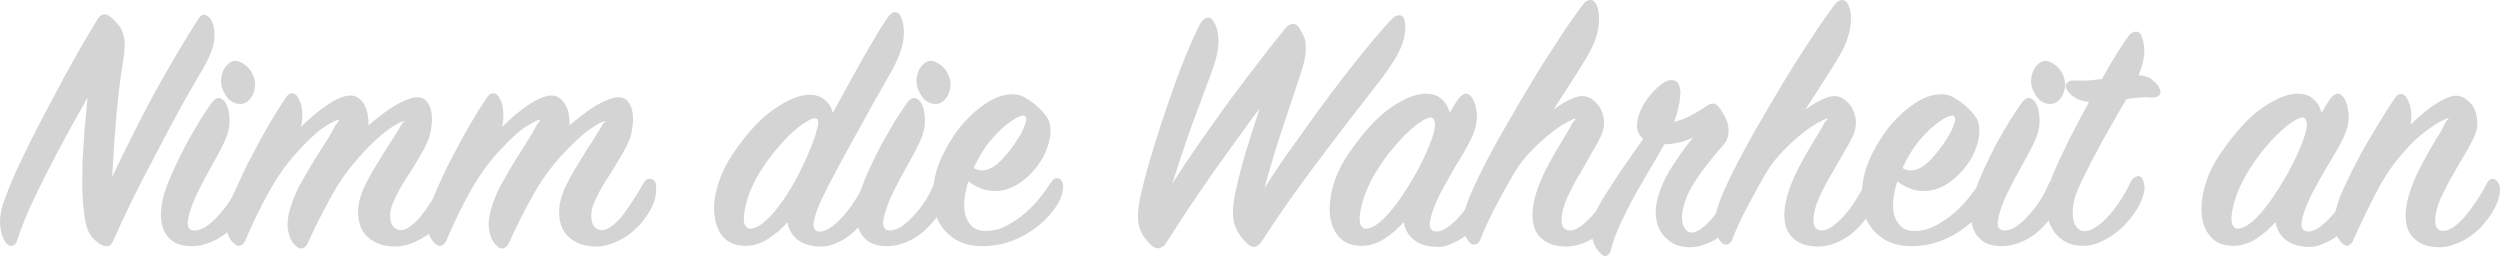
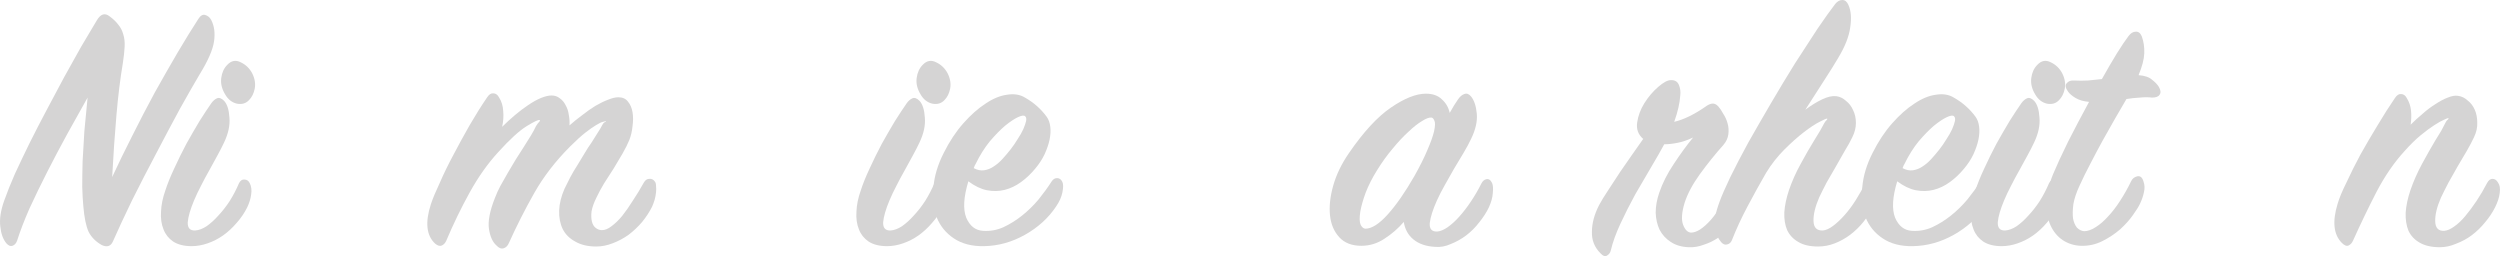
<svg xmlns="http://www.w3.org/2000/svg" xmlns:ns1="http://www.inkscape.org/namespaces/inkscape" xmlns:ns2="http://sodipodi.sourceforge.net/DTD/sodipodi-0.dtd" width="260.297mm" height="26.668mm" viewBox="0 0 922.313 94.493" id="svg2" version="1.1" ns1:version="0.91 r13725" ns2:docname="Nimm-die-Wahrheit-an-Schriftzug.svg">
  <defs id="defs4" />
  <ns2:namedview id="base" pagecolor="#ffffff" bordercolor="#666666" borderopacity="1.0" ns1:pageopacity="0.0" ns1:pageshadow="2" ns1:zoom="0.7" ns1:cx="694.65926" ns1:cy="-17.122284" ns1:document-units="px" ns1:current-layer="layer1" showgrid="false" fit-margin-top="0" fit-margin-left="0" fit-margin-right="0" fit-margin-bottom="0" ns1:window-width="1600" ns1:window-height="837" ns1:window-x="-8" ns1:window-y="-8" ns1:window-maximized="1" showguides="false" />
  <g ns1:label="Ebene 1" ns1:groupmode="layer" id="layer1" transform="translate(1627.381,-485.038)">
    <g style="font-style:normal;font-weight:normal;font-size:131.423px;line-height:70%;font-family:sans-serif;text-align:center;letter-spacing:0px;word-spacing:0px;text-anchor:middle;fill:#d5d4d4;fill-opacity:1;stroke:none;stroke-width:1px;stroke-linecap:butt;stroke-linejoin:miter;stroke-opacity:1" id="text3364">
      <path d="m -1553.673,512.374 q -2.891,4.863 -7.228,12.617 -4.205,7.754 -8.805,16.559 -4.6,8.674 -8.937,17.348 -4.206,8.674 -7.097,15.245 -1.183,2.628 -4.074,1.314 -3.286,-1.84 -4.863,-4.863 -1.446,-3.154 -1.971,-9.594 -0.263,-2.76 -0.394,-6.965 0,-4.206 0.132,-9.462 0.263,-5.257 0.657,-11.171 0.526,-6.045 1.183,-12.354 -3.549,6.308 -7.491,13.405 -3.811,6.965 -7.36,13.931 -3.548,6.965 -6.571,13.537 -2.891,6.571 -4.6,11.96 -0.526,1.446 -1.708,1.84 -1.051,0.394 -2.234,-0.92 -1.84,-2.234 -2.234,-6.177 -0.526,-4.074 1.446,-9.594 1.577,-4.468 3.943,-9.857 2.497,-5.388 5.388,-11.302 3.023,-6.045 6.308,-12.222 3.286,-6.177 6.44,-12.091 3.286,-5.914 6.308,-11.302 3.154,-5.388 5.783,-9.725 2.103,-3.548 4.731,-1.446 1.971,1.446 3.154,3.023 1.314,1.577 1.84,3.548 0.657,1.971 0.526,4.6 -0.131,2.628 -0.657,6.045 -1.446,8.543 -2.366,19.188 -0.92,10.514 -1.577,22.868 3.417,-7.36 7.491,-15.377 4.074,-8.148 8.28,-15.902 4.337,-7.754 8.411,-14.719 4.205,-7.097 7.622,-12.354 1.183,-1.84 2.497,-1.446 1.446,0.394 2.234,1.84 1.708,3.286 1.051,7.885 -0.657,4.6 -5.257,12.091 z" style="font-style:normal;font-variant:normal;font-weight:bold;font-stretch:normal;line-height:80%;font-family:'SignPainter HouseScript';-inkscape-font-specification:'SignPainter HouseScript Bold';text-align:center;text-anchor:middle;fill:#d5d4d4;fill-opacity:1" id="path3764" />
      <path d="m -1535.511,521.968 q -1.708,1.84 -4.468,1.314 -2.76,-0.657 -4.337,-3.417 -1.84,-3.023 -1.446,-6.045 0.394,-3.023 2.234,-4.863 2.234,-2.366 4.994,-0.92 2.76,1.314 4.205,4.074 1.446,2.891 0.92,5.651 -0.526,2.628 -2.103,4.206 z m -0.657,39.558 q -1.577,3.154 -3.943,5.783 -2.234,2.628 -4.994,4.6 -2.628,1.84 -5.651,2.891 -3.023,1.051 -5.914,1.051 -4.206,0 -6.834,-1.709 -2.497,-1.708 -3.548,-4.468 -1.183,-2.891 -0.92,-6.571 0.131,-3.68 1.577,-7.754 1.183,-3.68 3.286,-8.148 2.103,-4.6 4.468,-9.068 2.497,-4.468 4.863,-8.411 2.497,-3.943 4.337,-6.571 0.92,-1.314 2.103,-1.84 1.183,-0.526 2.628,0.92 1.708,1.84 1.971,6.177 0.394,4.206 -1.971,9.2 -1.051,2.234 -2.497,4.863 -1.446,2.628 -3.023,5.52 -1.577,2.76 -3.023,5.651 -1.446,2.76 -2.497,5.257 -2.103,4.994 -2.366,8.148 -0.131,3.154 2.76,3.023 1.971,-0.131 4.205,-1.577 2.234,-1.577 4.337,-3.943 2.234,-2.366 4.206,-5.388 1.971,-3.154 3.417,-6.571 0.788,-1.446 1.971,-1.314 1.314,0 1.971,1.314 0.92,1.84 0.526,4.206 -0.263,2.234 -1.446,4.731 z" style="font-style:normal;font-variant:normal;font-weight:bold;font-stretch:normal;line-height:80%;font-family:'SignPainter HouseScript';-inkscape-font-specification:'SignPainter HouseScript Bold';text-align:center;text-anchor:middle;fill:#d5d4d4;fill-opacity:1" id="path3766" />
-       <path d="m -1460.975,561.263 q -1.446,2.891 -3.68,5.651 -2.234,2.628 -4.994,4.731 -2.76,1.971 -5.914,3.154 -3.023,1.183 -6.045,1.183 -4.6,0 -7.754,-1.84 -3.154,-1.708 -4.6,-4.6 -1.446,-3.023 -1.314,-6.834 0.131,-3.811 1.971,-8.017 1.051,-2.103 2.103,-4.206 1.183,-2.234 2.628,-4.468 1.314,-2.234 2.628,-4.337 1.314,-2.234 2.628,-4.074 1.183,-1.971 2.234,-3.548 1.051,-1.577 1.708,-2.891 0.394,-0.789 0.92,-1.051 0.657,-0.263 0.394,-0.394 -0.131,0 -1.051,0.263 -0.788,0.131 -2.497,1.183 -1.577,0.92 -3.943,2.76 -2.366,1.84 -5.651,5.126 -8.148,8.148 -13.274,17.216 -5.125,9.068 -9.331,18.399 -0.657,1.577 -1.971,1.971 -1.314,0.394 -2.628,-1.051 -2.103,-1.84 -2.76,-6.045 -0.657,-4.337 2.234,-11.565 0.788,-2.103 1.971,-4.337 1.314,-2.366 2.76,-4.863 1.446,-2.497 2.891,-4.863 1.577,-2.497 3.023,-4.731 1.446,-2.234 2.628,-4.206 1.183,-1.971 1.84,-3.417 0.657,-1.051 1.183,-1.577 0.526,-0.526 0.131,-0.657 -0.657,-0.263 -4.731,2.234 -4.074,2.497 -10.514,9.594 -5.783,6.308 -10.514,14.851 -4.731,8.543 -8.674,17.874 -0.526,1.183 -1.577,1.708 -1.051,0.526 -2.497,-0.657 -4.863,-4.468 -1.577,-14.588 1.051,-3.154 3.285,-7.885 2.103,-4.863 4.994,-10.251 2.891,-5.52 6.045,-11.04 3.286,-5.651 6.44,-10.251 1.051,-1.577 2.234,-1.446 1.314,0 2.103,1.446 1.446,2.234 1.577,5.126 0.263,2.76 -0.394,5.783 2.234,-2.234 4.731,-4.337 2.497,-2.103 4.863,-3.68 2.497,-1.708 4.731,-2.628 2.234,-0.92 3.943,-0.92 1.708,0 3.023,1.051 1.314,0.92 2.103,2.497 0.92,1.577 1.183,3.548 0.394,1.971 0.263,3.943 2.234,-1.971 4.731,-3.811 2.497,-1.971 4.863,-3.417 2.497,-1.446 4.6,-2.234 2.234,-0.92 3.811,-0.92 2.366,0 3.549,1.577 1.314,1.577 1.708,3.943 0.394,2.366 0,5.126 -0.263,2.76 -1.183,5.126 -0.92,2.234 -2.497,4.994 -1.577,2.628 -3.286,5.52 -1.84,2.76 -3.548,5.52 -1.577,2.628 -2.76,5.126 -1.446,2.891 -1.84,5.126 -0.263,2.234 0.131,3.811 0.394,1.577 1.446,2.366 1.051,0.789 2.234,0.789 1.708,0 3.548,-1.446 1.971,-1.446 3.943,-3.811 1.971,-2.497 3.943,-5.651 2.103,-3.154 4.074,-6.703 0.788,-1.314 1.971,-1.314 1.314,-0.131 2.103,1.051 0.394,0.526 0.394,1.577 0.131,1.051 0,2.366 -0.131,1.314 -0.526,2.76 -0.394,1.314 -0.92,2.497 z" style="font-style:normal;font-variant:normal;font-weight:bold;font-stretch:normal;line-height:80%;font-family:'SignPainter HouseScript';-inkscape-font-specification:'SignPainter HouseScript Bold';text-align:center;text-anchor:middle;fill:#d5d4d4;fill-opacity:1" id="path3768" />
      <path d="m -1386.792,561.263 q -1.446,2.891 -3.68,5.651 -2.234,2.628 -4.994,4.731 -2.76,1.971 -5.914,3.154 -3.023,1.183 -6.045,1.183 -4.6,0 -7.754,-1.84 -3.154,-1.708 -4.6,-4.6 -1.446,-3.023 -1.314,-6.834 0.131,-3.811 1.971,-8.017 1.051,-2.103 2.103,-4.206 1.183,-2.234 2.628,-4.468 1.314,-2.234 2.628,-4.337 1.314,-2.234 2.628,-4.074 1.183,-1.971 2.234,-3.548 1.051,-1.577 1.708,-2.891 0.394,-0.789 0.92,-1.051 0.657,-0.263 0.394,-0.394 -0.131,0 -1.051,0.263 -0.788,0.131 -2.497,1.183 -1.577,0.92 -3.943,2.76 -2.366,1.84 -5.651,5.126 -8.148,8.148 -13.274,17.216 -5.125,9.068 -9.331,18.399 -0.657,1.577 -1.971,1.971 -1.314,0.394 -2.628,-1.051 -2.103,-1.84 -2.76,-6.045 -0.657,-4.337 2.234,-11.565 0.788,-2.103 1.971,-4.337 1.314,-2.366 2.76,-4.863 1.446,-2.497 2.891,-4.863 1.577,-2.497 3.023,-4.731 1.446,-2.234 2.628,-4.206 1.183,-1.971 1.84,-3.417 0.657,-1.051 1.183,-1.577 0.526,-0.526 0.131,-0.657 -0.657,-0.263 -4.731,2.234 -4.074,2.497 -10.514,9.594 -5.783,6.308 -10.514,14.851 -4.731,8.543 -8.674,17.874 -0.526,1.183 -1.577,1.708 -1.051,0.526 -2.497,-0.657 -4.863,-4.468 -1.577,-14.588 1.051,-3.154 3.286,-7.885 2.103,-4.863 4.994,-10.251 2.891,-5.52 6.045,-11.04 3.286,-5.651 6.44,-10.251 1.051,-1.577 2.234,-1.446 1.314,0 2.103,1.446 1.446,2.234 1.577,5.126 0.263,2.76 -0.394,5.783 2.234,-2.234 4.731,-4.337 2.497,-2.103 4.863,-3.68 2.497,-1.708 4.731,-2.628 2.234,-0.92 3.943,-0.92 1.708,0 3.023,1.051 1.314,0.92 2.103,2.497 0.92,1.577 1.183,3.548 0.394,1.971 0.263,3.943 2.234,-1.971 4.731,-3.811 2.497,-1.971 4.863,-3.417 2.497,-1.446 4.6,-2.234 2.234,-0.92 3.811,-0.92 2.366,0 3.549,1.577 1.314,1.577 1.708,3.943 0.394,2.366 0,5.126 -0.263,2.76 -1.183,5.126 -0.92,2.234 -2.497,4.994 -1.577,2.628 -3.286,5.52 -1.84,2.76 -3.548,5.52 -1.577,2.628 -2.76,5.126 -1.446,2.891 -1.84,5.126 -0.263,2.234 0.131,3.811 0.394,1.577 1.446,2.366 1.051,0.789 2.234,0.789 1.708,0 3.548,-1.446 1.971,-1.446 3.943,-3.811 1.971,-2.497 3.943,-5.651 2.103,-3.154 4.074,-6.703 0.789,-1.314 1.971,-1.314 1.314,-0.131 2.103,1.051 0.394,0.526 0.394,1.577 0.131,1.051 0,2.366 -0.131,1.314 -0.526,2.76 -0.394,1.314 -0.92,2.497 z" style="font-style:normal;font-variant:normal;font-weight:bold;font-stretch:normal;line-height:80%;font-family:'SignPainter HouseScript';-inkscape-font-specification:'SignPainter HouseScript Bold';text-align:center;text-anchor:middle;fill:#d5d4d4;fill-opacity:1" id="path3770" />
-       <path d="m -1298.981,512.242 q -2.366,4.206 -5.783,10.12 -3.285,5.914 -6.834,12.354 -3.548,6.308 -6.965,12.748 -3.417,6.308 -5.914,11.565 -2.366,5.126 -2.76,8.411 -0.394,3.154 2.628,3.023 1.708,-0.131 3.811,-1.577 2.103,-1.446 4.205,-3.811 2.234,-2.497 4.337,-5.651 2.103,-3.154 3.811,-6.571 0.657,-1.446 1.971,-1.446 1.314,-0.131 1.971,1.314 0.526,1.051 0.394,3.68 -0.132,2.497 -1.446,5.257 -1.446,2.76 -3.68,5.52 -2.103,2.628 -4.731,4.731 -2.628,1.971 -5.651,3.154 -2.891,1.183 -5.783,0.92 -4.994,-0.263 -7.885,-2.628 -2.891,-2.366 -3.549,-6.308 -3.023,3.417 -7.097,6.045 -3.943,2.628 -8.411,2.628 -5.257,0 -8.148,-3.154 -2.76,-3.154 -3.285,-8.017 -0.657,-4.994 1.183,-11.04 1.708,-6.045 5.651,-11.828 7.885,-11.565 15.377,-16.559 7.491,-5.126 12.88,-5.126 3.548,0 5.651,1.971 2.234,1.84 2.891,4.731 2.628,-4.863 5.52,-10.12 2.891,-5.257 5.651,-10.12 2.76,-4.863 5.125,-8.805 2.366,-3.943 4.074,-6.308 1.183,-1.84 2.628,-1.84 1.446,0 2.234,1.971 1.446,3.548 0.788,8.411 -0.657,4.863 -4.863,12.354 z m -47.707,35.747 q -2.628,4.206 -4.205,8.28 -1.446,3.943 -1.84,6.965 -0.526,3.417 0.131,4.731 0.657,1.314 1.709,1.446 2.366,0 4.863,-1.971 2.628,-2.103 5.125,-5.257 2.628,-3.286 4.994,-7.228 2.497,-4.074 4.337,-8.017 1.971,-4.074 3.417,-7.623 1.446,-3.548 1.971,-5.783 0.657,-2.234 0.657,-3.417 0,-1.314 -1.051,-1.446 -1.314,0 -3.549,1.446 -2.234,1.314 -4.994,3.811 -2.76,2.497 -5.783,6.177 -3.023,3.548 -5.783,7.885 z" style="font-style:normal;font-variant:normal;font-weight:bold;font-stretch:normal;line-height:80%;font-family:'SignPainter HouseScript';-inkscape-font-specification:'SignPainter HouseScript Bold';text-align:center;text-anchor:middle;fill:#d5d4d4;fill-opacity:1" id="path3772" />
      <path d="m -1278.953,521.968 q -1.708,1.84 -4.468,1.314 -2.76,-0.657 -4.337,-3.417 -1.84,-3.023 -1.446,-6.045 0.394,-3.023 2.234,-4.863 2.234,-2.366 4.994,-0.92 2.76,1.314 4.206,4.074 1.446,2.891 0.92,5.651 -0.526,2.628 -2.103,4.206 z m -0.657,39.558 q -1.577,3.154 -3.943,5.783 -2.234,2.628 -4.994,4.6 -2.628,1.84 -5.651,2.891 -3.023,1.051 -5.914,1.051 -4.206,0 -6.834,-1.709 -2.497,-1.708 -3.549,-4.468 -1.183,-2.891 -0.92,-6.571 0.131,-3.68 1.577,-7.754 1.183,-3.68 3.285,-8.148 2.103,-4.6 4.468,-9.068 2.497,-4.468 4.863,-8.411 2.497,-3.943 4.337,-6.571 0.92,-1.314 2.103,-1.84 1.183,-0.526 2.628,0.92 1.708,1.84 1.971,6.177 0.394,4.206 -1.971,9.2 -1.051,2.234 -2.497,4.863 -1.446,2.628 -3.023,5.52 -1.577,2.76 -3.023,5.651 -1.446,2.76 -2.497,5.257 -2.103,4.994 -2.366,8.148 -0.131,3.154 2.76,3.023 1.971,-0.131 4.206,-1.577 2.234,-1.577 4.337,-3.943 2.234,-2.366 4.206,-5.388 1.971,-3.154 3.417,-6.571 0.788,-1.446 1.971,-1.314 1.314,0 1.971,1.314 0.92,1.84 0.526,4.206 -0.263,2.234 -1.446,4.731 z" style="font-style:normal;font-variant:normal;font-weight:bold;font-stretch:normal;line-height:80%;font-family:'SignPainter HouseScript';-inkscape-font-specification:'SignPainter HouseScript Bold';text-align:center;text-anchor:middle;fill:#d5d4d4;fill-opacity:1" id="path3774" />
      <path d="m -1237.795,561.263 q -4.205,6.308 -11.434,10.382 -7.228,4.074 -15.114,4.206 -6.703,0.131 -11.171,-2.891 -4.337,-2.891 -6.308,-7.754 -1.84,-4.994 -1.183,-11.171 0.526,-6.177 3.811,-12.617 3.154,-6.308 7.228,-10.908 4.074,-4.6 8.148,-7.228 4.074,-2.76 7.885,-3.286 3.943,-0.657 6.703,1.051 4.863,2.76 8.017,7.097 1.051,1.446 1.314,3.68 0.263,2.103 -0.263,4.731 -0.526,2.497 -1.84,5.388 -1.314,2.76 -3.417,5.257 -2.366,2.891 -5.257,4.994 -2.891,2.103 -6.045,2.891 -3.154,0.789 -6.571,0.131 -3.286,-0.657 -6.834,-3.286 -2.628,8.674 -0.788,13.405 1.971,4.6 6.177,4.863 3.943,0.263 7.491,-1.314 3.68,-1.708 6.965,-4.337 3.286,-2.628 6.045,-5.914 2.76,-3.417 4.863,-6.703 0.788,-1.183 1.971,-1.183 1.314,0 1.971,1.446 0.526,1.183 0,3.811 -0.526,2.628 -2.366,5.257 z m -29.702,-15.639 q -0.263,0.394 -0.394,0.789 -0.131,0.263 -0.263,0.657 1.971,1.051 3.811,0.789 1.84,-0.263 3.417,-1.314 1.708,-1.051 3.286,-2.76 1.577,-1.709 3.023,-3.548 1.446,-1.84 2.628,-3.811 1.314,-1.971 2.103,-3.68 0.788,-1.84 1.051,-3.023 0.263,-1.314 -0.394,-1.84 -0.657,-0.526 -2.628,0.394 -1.971,0.92 -4.731,3.154 -2.628,2.234 -5.651,5.783 -2.891,3.548 -5.257,8.411 z" style="font-style:normal;font-variant:normal;font-weight:bold;font-stretch:normal;line-height:80%;font-family:'SignPainter HouseScript';-inkscape-font-specification:'SignPainter HouseScript Bold';text-align:center;text-anchor:middle;fill:#d5d4d4;fill-opacity:1" id="path3776" />
-       <path d="m -1116.884,512.899 q -3.548,4.731 -8.805,11.434 -5.257,6.703 -11.302,14.719 -6.045,7.885 -12.485,16.822 -6.44,8.937 -12.354,18.136 -0.92,1.446 -2.234,1.971 -1.314,0.526 -3.154,-1.051 -3.68,-3.417 -4.863,-7.623 -1.051,-4.337 0.526,-11.565 1.314,-6.177 3.68,-14.325 2.497,-8.148 5.257,-16.428 -4.205,5.52 -8.674,11.828 -4.468,6.177 -9.068,12.617 -4.468,6.44 -8.805,12.879 -4.205,6.44 -8.017,12.354 -0.789,1.446 -2.234,1.84 -1.446,0.526 -3.154,-0.92 -3.811,-3.417 -4.731,-7.754 -0.788,-4.337 0.92,-11.434 1.708,-7.491 4.468,-16.428 2.76,-9.068 5.783,-17.742 3.023,-8.805 6.045,-16.296 3.154,-7.623 5.52,-12.222 1.051,-1.84 2.497,-2.103 1.446,-0.394 2.497,1.446 1.84,3.154 1.708,7.623 0,4.337 -2.891,11.96 -2.891,7.754 -6.703,18.005 -3.68,10.251 -7.491,22.211 4.6,-7.228 9.988,-14.982 5.52,-7.885 11.04,-15.508 5.651,-7.623 11.04,-14.588 5.388,-7.097 9.988,-12.617 0.92,-1.051 2.234,-1.314 1.446,-0.263 2.628,1.577 1.051,1.577 1.708,3.154 0.657,1.577 0.657,3.548 0.132,1.971 -0.394,4.731 -0.526,2.628 -1.84,6.44 -2.76,8.28 -6.177,18.531 -3.417,10.251 -6.834,22.605 3.417,-5.388 7.491,-11.302 4.205,-5.914 8.543,-11.96 4.337,-6.045 8.674,-11.828 4.337,-5.783 8.411,-10.908 4.074,-5.126 7.623,-9.331 3.68,-4.337 6.308,-7.097 1.446,-1.446 2.891,-1.314 1.577,0.131 1.84,2.366 0.657,3.811 -1.051,8.543 -1.708,4.6 -6.703,11.302 z" style="font-style:normal;font-variant:normal;font-weight:bold;font-stretch:normal;line-height:80%;font-family:'SignPainter HouseScript';-inkscape-font-specification:'SignPainter HouseScript Bold';text-align:center;text-anchor:middle;fill:#d5d4d4;fill-opacity:1" id="path3778" />
      <path d="m -1078.091,561.526 q -1.314,2.76 -3.548,5.52 -2.103,2.76 -4.863,4.863 -2.628,1.971 -5.651,3.154 -2.891,1.314 -5.783,1.051 -4.994,-0.263 -8.017,-2.76 -2.891,-2.366 -3.548,-6.44 -3.023,3.548 -7.097,6.177 -3.943,2.628 -8.543,2.628 -5.257,0 -8.148,-3.154 -2.891,-3.154 -3.417,-8.017 -0.526,-4.994 1.183,-11.04 1.708,-6.045 5.783,-11.96 8.017,-11.697 15.508,-16.822 7.491,-5.126 12.88,-5.126 3.811,0 5.914,2.103 2.234,1.971 2.891,4.994 1.577,-2.891 3.154,-5.126 1.051,-1.446 2.234,-1.84 1.314,-0.526 2.497,0.92 1.708,2.103 2.103,6.308 0.394,4.206 -2.103,9.331 -1.051,2.234 -2.76,5.126 -1.708,2.76 -3.549,5.914 -1.708,3.023 -3.417,6.045 -1.708,3.023 -2.891,5.651 -2.234,4.994 -2.628,8.28 -0.263,3.286 2.76,3.154 1.708,-0.131 3.811,-1.577 2.234,-1.577 4.337,-3.943 2.234,-2.497 4.337,-5.651 2.103,-3.154 3.811,-6.571 0.657,-1.314 1.84,-1.577 1.314,-0.263 2.103,1.446 0.526,1.183 0.263,3.68 -0.131,2.366 -1.446,5.257 z m -41.267,-13.668 q -2.628,4.206 -4.205,8.28 -1.446,3.943 -1.971,6.965 -0.526,3.417 0.131,4.863 0.657,1.314 1.708,1.446 3.549,0 8.28,-5.257 4.731,-5.257 9.857,-14.194 3.023,-5.388 4.731,-9.462 1.84,-4.206 2.497,-6.965 0.657,-3.023 0.132,-3.943 -0.394,-1.051 -1.051,-1.183 -1.314,-0.131 -3.549,1.314 -2.234,1.314 -4.994,3.943 -2.76,2.497 -5.783,6.177 -3.023,3.548 -5.783,8.017 z" style="font-style:normal;font-variant:normal;font-weight:bold;font-stretch:normal;line-height:80%;font-family:'SignPainter HouseScript';-inkscape-font-specification:'SignPainter HouseScript Bold';text-align:center;text-anchor:middle;fill:#d5d4d4;fill-opacity:1" id="path3780" />
-       <path d="m -1029.169,561.263 q -1.446,2.891 -3.68,5.651 -2.103,2.628 -4.863,4.731 -2.628,1.971 -5.651,3.154 -3.023,1.183 -6.177,1.183 -4.6,0 -7.36,-1.708 -2.76,-1.577 -4.074,-4.337 -1.183,-2.76 -1.051,-6.571 0.263,-3.811 1.708,-8.148 1.708,-4.994 4.337,-9.725 2.628,-4.863 4.994,-8.674 2.497,-3.943 3.68,-6.308 0.526,-0.92 0.92,-1.183 0.394,-0.394 0.131,-0.526 -0.263,-0.131 -2.76,1.183 -2.366,1.183 -5.783,3.811 -3.417,2.628 -7.228,6.44 -3.811,3.811 -6.703,8.543 -3.417,5.914 -6.834,12.354 -3.417,6.44 -5.783,12.485 -0.526,1.314 -1.708,1.577 -1.183,0.394 -2.234,-0.789 -1.84,-2.103 -2.366,-5.388 -0.526,-3.417 1.708,-9.462 1.183,-3.286 3.943,-9.068 2.891,-5.914 6.703,-12.879 3.943,-6.965 8.411,-14.588 4.468,-7.623 8.805,-14.588 4.468,-6.965 8.28,-12.748 3.943,-5.783 6.571,-9.2 1.183,-1.446 2.628,-1.446 1.446,0 2.234,1.84 1.446,3.154 0.657,8.28 -0.657,4.994 -4.468,11.302 -1.84,3.154 -5.257,8.411 -3.285,5.126 -6.834,10.645 3.154,-2.366 6.177,-3.811 3.023,-1.446 5.257,-1.183 1.971,0.263 3.548,1.708 1.708,1.314 2.628,3.417 1.051,2.103 1.051,4.731 0,2.628 -1.314,5.257 -1.051,2.234 -2.76,4.994 -1.577,2.76 -3.286,5.783 -1.708,2.891 -3.417,5.914 -1.577,3.023 -2.76,5.52 -2.234,5.126 -2.103,8.805 0.131,3.548 3.417,3.417 1.708,-0.131 3.811,-1.708 2.103,-1.577 4.206,-3.943 2.234,-2.497 4.205,-5.651 1.971,-3.154 3.549,-6.308 0.657,-1.446 2.103,-1.446 1.446,-0.131 2.103,1.314 0.657,1.446 0.394,3.68 -0.263,2.234 -1.708,5.257 z" style="font-style:normal;font-variant:normal;font-weight:bold;font-stretch:normal;line-height:80%;font-family:'SignPainter HouseScript';-inkscape-font-specification:'SignPainter HouseScript Bold';text-align:center;text-anchor:middle;fill:#d5d4d4;fill-opacity:1" id="path3782" />
      <path d="m -985.805,562.84 q -1.183,3.023 -3.154,5.52 -1.971,2.497 -4.468,4.337 -2.497,1.708 -5.388,2.628 -2.76,1.051 -5.52,0.92 -3.943,-0.131 -6.703,-1.971 -2.628,-1.709 -4.074,-4.468 -1.314,-2.76 -1.446,-6.308 0,-3.548 1.314,-7.36 1.84,-5.388 5.388,-10.645 3.549,-5.388 7.097,-9.725 -3.023,1.446 -5.783,1.971 -2.628,0.526 -4.863,0.526 -1.84,3.417 -4.731,8.28 -2.891,4.863 -5.914,10.12 -3.023,5.52 -5.52,10.908 -2.497,5.388 -3.548,9.857 -0.263,1.183 -1.314,1.84 -1.051,0.789 -2.497,-0.789 -3.286,-3.286 -3.154,-7.885 0,-4.731 2.628,-9.857 1.183,-2.234 3.286,-5.388 2.103,-3.286 4.468,-6.834 2.234,-3.286 4.468,-6.44 2.234,-3.154 4.074,-5.783 -2.76,-2.366 -2.234,-6.045 0.526,-3.68 2.628,-7.097 2.234,-3.548 5.125,-6.045 2.891,-2.497 4.6,-2.497 2.234,-0.131 3.023,1.708 0.789,1.84 0.526,3.943 -0.263,4.206 -2.234,9.725 5.126,-1.183 11.434,-5.52 1.183,-0.92 2.366,-1.183 1.314,-0.263 2.497,1.051 0.92,1.051 1.84,2.76 1.051,1.577 1.577,3.548 0.526,1.84 0.263,3.943 -0.263,2.103 -1.84,3.943 -4.468,4.994 -8.674,10.777 -4.074,5.651 -5.651,10.645 -1.577,5.257 -0.526,8.017 1.051,2.76 2.891,2.891 1.577,0 3.417,-1.183 1.971,-1.314 3.943,-3.548 1.971,-2.234 3.811,-5.388 1.971,-3.154 3.548,-6.703 0.657,-1.183 1.709,-1.446 1.183,-0.263 1.971,1.314 0.657,1.314 0.526,3.811 -0.131,2.366 -1.183,5.126 z" style="font-style:normal;font-variant:normal;font-weight:bold;font-stretch:normal;line-height:80%;font-family:'SignPainter HouseScript';-inkscape-font-specification:'SignPainter HouseScript Bold';text-align:center;text-anchor:middle;fill:#d5d4d4;fill-opacity:1" id="path3784" />
      <path d="m -936.249,561.263 q -1.446,2.891 -3.68,5.651 -2.103,2.628 -4.863,4.731 -2.628,1.971 -5.651,3.154 -3.023,1.183 -6.177,1.183 -4.6,0 -7.36,-1.708 -2.76,-1.577 -4.074,-4.337 -1.183,-2.76 -1.051,-6.571 0.263,-3.811 1.708,-8.148 1.709,-4.994 4.337,-9.725 2.628,-4.863 4.994,-8.674 2.497,-3.943 3.68,-6.308 0.526,-0.92 0.92,-1.183 0.394,-0.394 0.131,-0.526 -0.263,-0.131 -2.76,1.183 -2.366,1.183 -5.783,3.811 -3.417,2.628 -7.228,6.44 -3.811,3.811 -6.703,8.543 -3.417,5.914 -6.834,12.354 -3.417,6.44 -5.783,12.485 -0.526,1.314 -1.708,1.577 -1.183,0.394 -2.234,-0.789 -1.84,-2.103 -2.366,-5.388 -0.526,-3.417 1.709,-9.462 1.183,-3.286 3.943,-9.068 2.891,-5.914 6.703,-12.879 3.943,-6.965 8.411,-14.588 4.468,-7.623 8.805,-14.588 4.468,-6.965 8.28,-12.748 3.943,-5.783 6.571,-9.2 1.183,-1.446 2.628,-1.446 1.446,0 2.234,1.84 1.446,3.154 0.657,8.28 -0.657,4.994 -4.468,11.302 -1.84,3.154 -5.257,8.411 -3.286,5.126 -6.834,10.645 3.154,-2.366 6.177,-3.811 3.023,-1.446 5.257,-1.183 1.971,0.263 3.548,1.708 1.708,1.314 2.628,3.417 1.051,2.103 1.051,4.731 0,2.628 -1.314,5.257 -1.051,2.234 -2.76,4.994 -1.577,2.76 -3.286,5.783 -1.708,2.891 -3.417,5.914 -1.577,3.023 -2.76,5.52 -2.234,5.126 -2.103,8.805 0.131,3.548 3.417,3.417 1.708,-0.131 3.811,-1.708 2.103,-1.577 4.206,-3.943 2.234,-2.497 4.206,-5.651 1.971,-3.154 3.548,-6.308 0.657,-1.446 2.103,-1.446 1.446,-0.131 2.103,1.314 0.657,1.446 0.394,3.68 -0.263,2.234 -1.708,5.257 z" style="font-style:normal;font-variant:normal;font-weight:bold;font-stretch:normal;line-height:80%;font-family:'SignPainter HouseScript';-inkscape-font-specification:'SignPainter HouseScript Bold';text-align:center;text-anchor:middle;fill:#d5d4d4;fill-opacity:1" id="path3786" />
      <path d="m -895.119,561.263 q -4.206,6.308 -11.434,10.382 -7.228,4.074 -15.114,4.206 -6.703,0.131 -11.171,-2.891 -4.337,-2.891 -6.308,-7.754 -1.84,-4.994 -1.183,-11.171 0.526,-6.177 3.811,-12.617 3.154,-6.308 7.228,-10.908 4.074,-4.6 8.148,-7.228 4.074,-2.76 7.885,-3.286 3.943,-0.657 6.703,1.051 4.863,2.76 8.017,7.097 1.051,1.446 1.314,3.68 0.263,2.103 -0.263,4.731 -0.526,2.497 -1.84,5.388 -1.314,2.76 -3.417,5.257 -2.366,2.891 -5.257,4.994 -2.891,2.103 -6.045,2.891 -3.154,0.789 -6.571,0.131 -3.286,-0.657 -6.834,-3.286 -2.628,8.674 -0.789,13.405 1.971,4.6 6.177,4.863 3.943,0.263 7.491,-1.314 3.68,-1.708 6.965,-4.337 3.286,-2.628 6.045,-5.914 2.76,-3.417 4.863,-6.703 0.789,-1.183 1.971,-1.183 1.314,0 1.971,1.446 0.526,1.183 0,3.811 -0.526,2.628 -2.366,5.257 z m -29.702,-15.639 q -0.263,0.394 -0.394,0.789 -0.131,0.263 -0.263,0.657 1.971,1.051 3.811,0.789 1.84,-0.263 3.417,-1.314 1.708,-1.051 3.286,-2.76 1.577,-1.709 3.023,-3.548 1.446,-1.84 2.628,-3.811 1.314,-1.971 2.103,-3.68 0.789,-1.84 1.051,-3.023 0.263,-1.314 -0.394,-1.84 -0.657,-0.526 -2.628,0.394 -1.971,0.92 -4.731,3.154 -2.628,2.234 -5.651,5.783 -2.891,3.548 -5.257,8.411 z" style="font-style:normal;font-variant:normal;font-weight:bold;font-stretch:normal;line-height:80%;font-family:'SignPainter HouseScript';-inkscape-font-specification:'SignPainter HouseScript Bold';text-align:center;text-anchor:middle;fill:#d5d4d4;fill-opacity:1" id="path3788" />
      <path d="m -867.742,521.968 q -1.708,1.84 -4.468,1.314 -2.76,-0.657 -4.337,-3.417 -1.84,-3.023 -1.446,-6.045 0.394,-3.023 2.234,-4.863 2.234,-2.366 4.994,-0.92 2.76,1.314 4.206,4.074 1.446,2.891 0.92,5.651 -0.526,2.628 -2.103,4.206 z m -0.657,39.558 q -1.577,3.154 -3.943,5.783 -2.234,2.628 -4.994,4.6 -2.628,1.84 -5.651,2.891 -3.023,1.051 -5.914,1.051 -4.206,0 -6.834,-1.709 -2.497,-1.708 -3.548,-4.468 -1.183,-2.891 -0.92,-6.571 0.131,-3.68 1.577,-7.754 1.183,-3.68 3.286,-8.148 2.103,-4.6 4.468,-9.068 2.497,-4.468 4.863,-8.411 2.497,-3.943 4.337,-6.571 0.92,-1.314 2.103,-1.84 1.183,-0.526 2.628,0.92 1.708,1.84 1.971,6.177 0.394,4.206 -1.971,9.2 -1.051,2.234 -2.497,4.863 -1.446,2.628 -3.023,5.52 -1.577,2.76 -3.023,5.651 -1.446,2.76 -2.497,5.257 -2.103,4.994 -2.366,8.148 -0.131,3.154 2.76,3.023 1.971,-0.131 4.206,-1.577 2.234,-1.577 4.337,-3.943 2.234,-2.366 4.206,-5.388 1.971,-3.154 3.417,-6.571 0.789,-1.446 1.971,-1.314 1.314,0 1.971,1.314 0.92,1.84 0.526,4.206 -0.263,2.234 -1.446,4.731 z" style="font-style:normal;font-variant:normal;font-weight:bold;font-stretch:normal;line-height:80%;font-family:'SignPainter HouseScript';-inkscape-font-specification:'SignPainter HouseScript Bold';text-align:center;text-anchor:middle;fill:#d5d4d4;fill-opacity:1" id="path3790" />
      <path d="m -833.418,521.048 q -1.971,-0.263 -4.6,0 -2.497,0.131 -4.863,0.526 -1.971,3.286 -4.206,7.228 -2.234,3.943 -4.6,8.148 -2.234,4.074 -4.468,8.411 -2.234,4.206 -4.074,8.28 -1.708,3.68 -2.234,6.703 -0.394,3.023 -0.131,5.257 0.394,2.103 1.446,3.417 1.183,1.183 2.628,1.314 1.971,0 4.206,-1.446 2.366,-1.446 4.6,-3.943 2.366,-2.497 4.468,-5.783 2.234,-3.417 4.074,-7.228 0.657,-1.446 2.234,-1.84 1.708,-0.394 2.366,1.971 0.657,1.84 0.131,3.943 -0.394,1.971 -1.446,4.206 -0.657,1.446 -2.628,4.206 -1.84,2.628 -4.731,5.257 -2.891,2.497 -6.571,4.337 -3.68,1.84 -7.885,1.708 -3.68,-0.131 -6.703,-2.103 -2.891,-1.971 -4.468,-5.388 -1.577,-3.417 -1.446,-8.28 0,-4.863 2.366,-10.645 1.971,-4.731 5.52,-11.96 3.68,-7.228 7.754,-14.719 -3.023,-0.263 -4.994,-1.446 -1.971,-1.183 -2.76,-2.366 -1.446,-1.971 -0.526,-3.023 0.92,-1.183 2.76,-1.051 2.628,0.131 5.126,0 2.628,-0.263 5.126,-0.526 3.023,-5.388 5.52,-9.462 2.628,-4.206 4.337,-6.44 1.183,-1.577 2.628,-1.577 1.446,-0.131 2.234,1.708 1.051,2.891 0.92,6.308 -0.131,3.286 -2.103,8.017 3.417,0.263 4.994,1.708 1.708,1.314 2.497,2.628 1.051,1.84 0.263,2.891 -0.657,1.051 -2.76,1.051 z" style="font-style:normal;font-variant:normal;font-weight:bold;font-stretch:normal;line-height:80%;font-family:'SignPainter HouseScript';-inkscape-font-specification:'SignPainter HouseScript Bold';text-align:center;text-anchor:middle;fill:#d5d4d4;fill-opacity:1" id="path3792" />
-       <path d="m -756.464,561.526 q -1.314,2.76 -3.548,5.52 -2.103,2.76 -4.863,4.863 -2.628,1.971 -5.651,3.154 -2.891,1.314 -5.783,1.051 -4.994,-0.263 -8.017,-2.76 -2.891,-2.366 -3.548,-6.44 -3.023,3.548 -7.097,6.177 -3.943,2.628 -8.543,2.628 -5.257,0 -8.148,-3.154 -2.891,-3.154 -3.417,-8.017 -0.526,-4.994 1.183,-11.04 1.709,-6.045 5.783,-11.96 8.017,-11.697 15.508,-16.822 7.491,-5.126 12.879,-5.126 3.811,0 5.914,2.103 2.234,1.971 2.891,4.994 1.577,-2.891 3.154,-5.126 1.051,-1.446 2.234,-1.84 1.314,-0.526 2.497,0.92 1.708,2.103 2.103,6.308 0.394,4.206 -2.103,9.331 -1.051,2.234 -2.76,5.126 -1.708,2.76 -3.548,5.914 -1.708,3.023 -3.417,6.045 -1.708,3.023 -2.891,5.651 -2.234,4.994 -2.628,8.28 -0.263,3.286 2.76,3.154 1.709,-0.131 3.811,-1.577 2.234,-1.577 4.337,-3.943 2.234,-2.497 4.337,-5.651 2.103,-3.154 3.811,-6.571 0.657,-1.314 1.84,-1.577 1.314,-0.263 2.103,1.446 0.526,1.183 0.263,3.68 -0.131,2.366 -1.446,5.257 z M -797.73,547.858 q -2.628,4.206 -4.206,8.28 -1.446,3.943 -1.971,6.965 -0.526,3.417 0.131,4.863 0.657,1.314 1.708,1.446 3.548,0 8.28,-5.257 4.731,-5.257 9.857,-14.194 3.023,-5.388 4.731,-9.462 1.84,-4.206 2.497,-6.965 0.657,-3.023 0.131,-3.943 -0.394,-1.051 -1.051,-1.183 -1.314,-0.131 -3.548,1.314 -2.234,1.314 -4.994,3.943 -2.76,2.497 -5.783,6.177 -3.023,3.548 -5.783,8.017 z" style="font-style:normal;font-variant:normal;font-weight:bold;font-stretch:normal;line-height:80%;font-family:'SignPainter HouseScript';-inkscape-font-specification:'SignPainter HouseScript Bold';text-align:center;text-anchor:middle;fill:#d5d4d4;fill-opacity:1" id="path3794" />
      <path d="m -706.884,561.526 q -1.446,2.891 -3.68,5.52 -2.103,2.628 -4.863,4.731 -2.628,1.971 -5.783,3.154 -3.023,1.314 -6.045,1.314 -4.6,0 -7.491,-1.709 -2.76,-1.577 -4.074,-4.337 -1.183,-2.891 -1.051,-6.703 0.263,-3.811 1.708,-8.148 1.709,-4.994 4.337,-9.857 2.628,-4.863 4.994,-8.805 1.183,-1.84 2.103,-3.417 0.92,-1.708 1.577,-3.023 0.394,-0.789 0.789,-1.051 0.526,-0.394 0.263,-0.526 -0.263,-0.131 -1.577,0.526 -1.314,0.526 -3.548,1.971 -2.103,1.314 -4.994,3.68 -2.891,2.366 -6.045,5.914 -5.783,6.308 -10.382,15.114 -4.468,8.674 -8.674,18.005 -0.526,1.183 -1.577,1.708 -1.051,0.526 -2.497,-0.92 -4.6,-4.6 -1.577,-14.457 0.92,-3.154 3.286,-7.885 2.234,-4.863 5.126,-10.251 3.023,-5.388 6.308,-10.777 3.286,-5.52 6.44,-10.12 1.051,-1.577 2.234,-1.446 1.314,0 2.103,1.446 1.314,2.103 1.577,4.6 0.263,2.497 -0.131,5.257 2.103,-2.103 4.468,-4.074 2.366,-2.103 4.731,-3.548 2.366,-1.577 4.468,-2.366 2.234,-0.92 3.811,-0.657 1.971,0.263 3.548,1.709 1.708,1.314 2.628,3.417 0.92,2.103 0.92,4.731 0.131,2.628 -1.183,5.388 -1.051,2.234 -2.628,4.994 -1.577,2.76 -3.417,5.783 -1.709,3.023 -3.417,6.045 -1.577,3.023 -2.76,5.52 -2.234,5.126 -2.103,8.805 0.131,3.548 3.286,3.417 1.708,-0.131 3.68,-1.577 2.103,-1.446 4.074,-3.811 2.103,-2.497 4.206,-5.651 2.103,-3.154 3.943,-6.703 0.789,-1.446 1.971,-1.446 1.183,0 1.971,1.314 1.051,1.446 0.657,3.943 -0.263,2.366 -1.708,5.257 z" style="font-style:normal;font-variant:normal;font-weight:bold;font-stretch:normal;line-height:80%;font-family:'SignPainter HouseScript';-inkscape-font-specification:'SignPainter HouseScript Bold';text-align:center;text-anchor:middle;fill:#d5d4d4;fill-opacity:1" id="path3796" />
    </g>
  </g>
</svg>